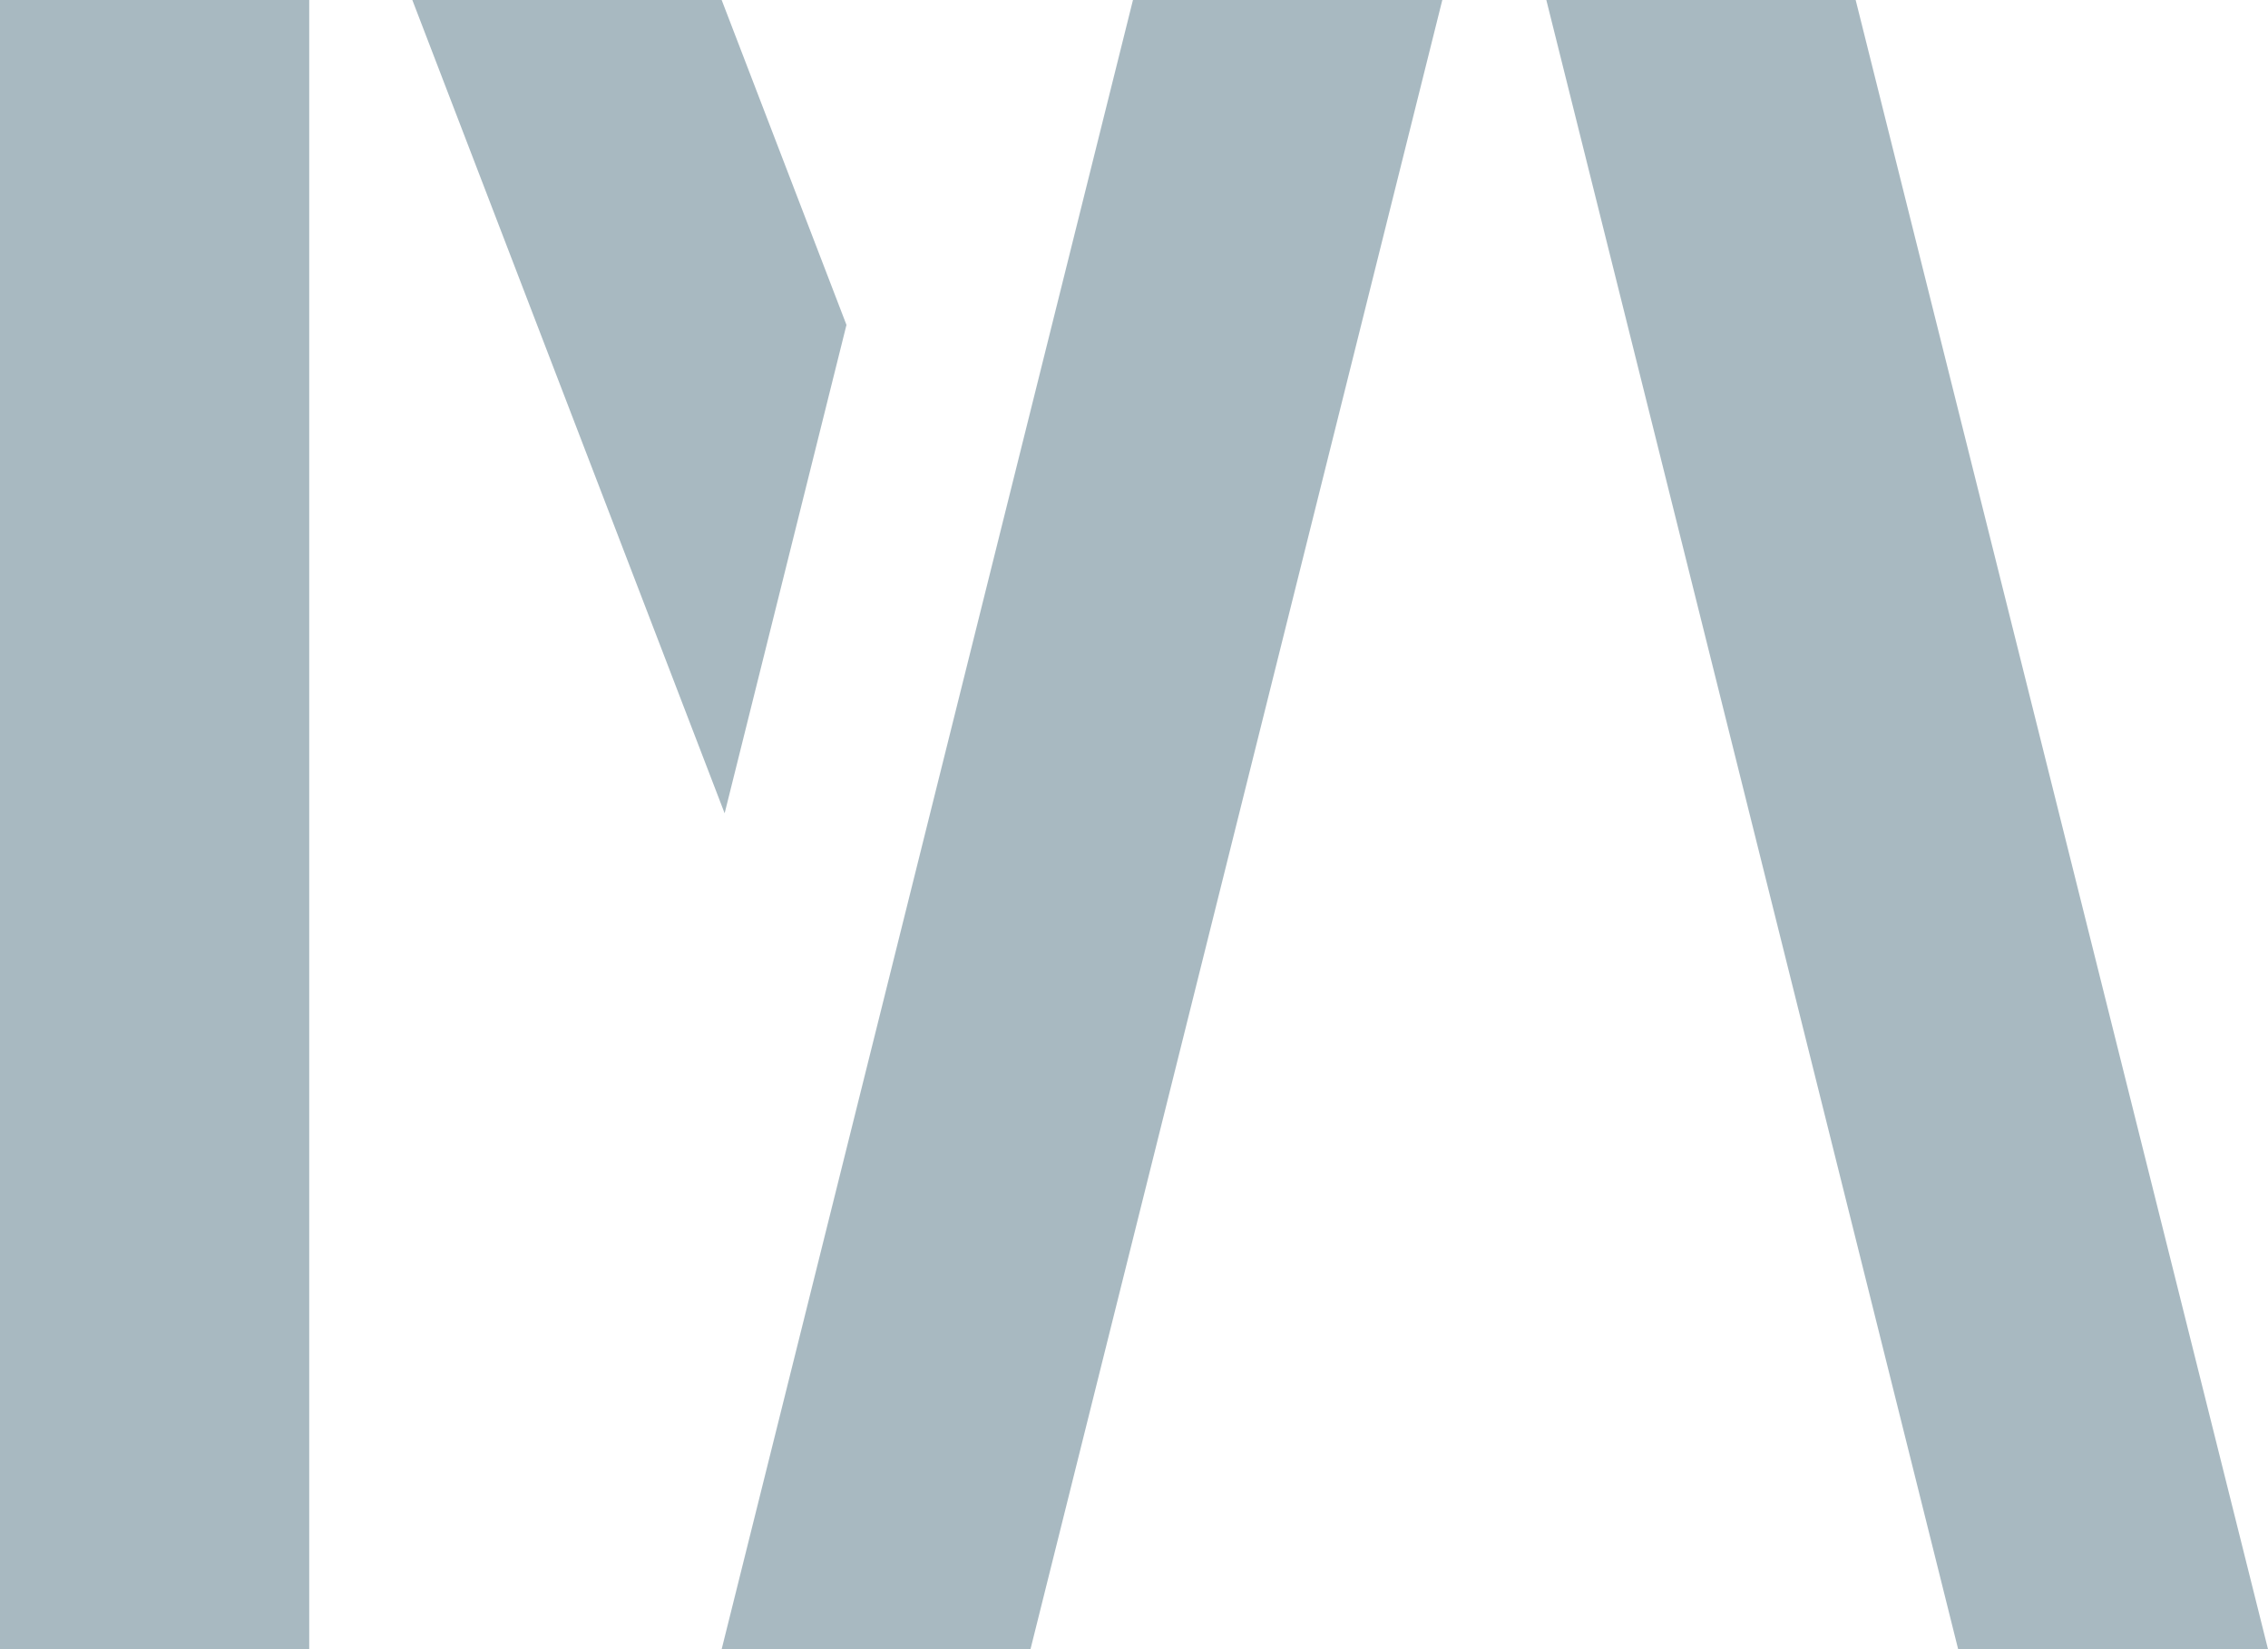
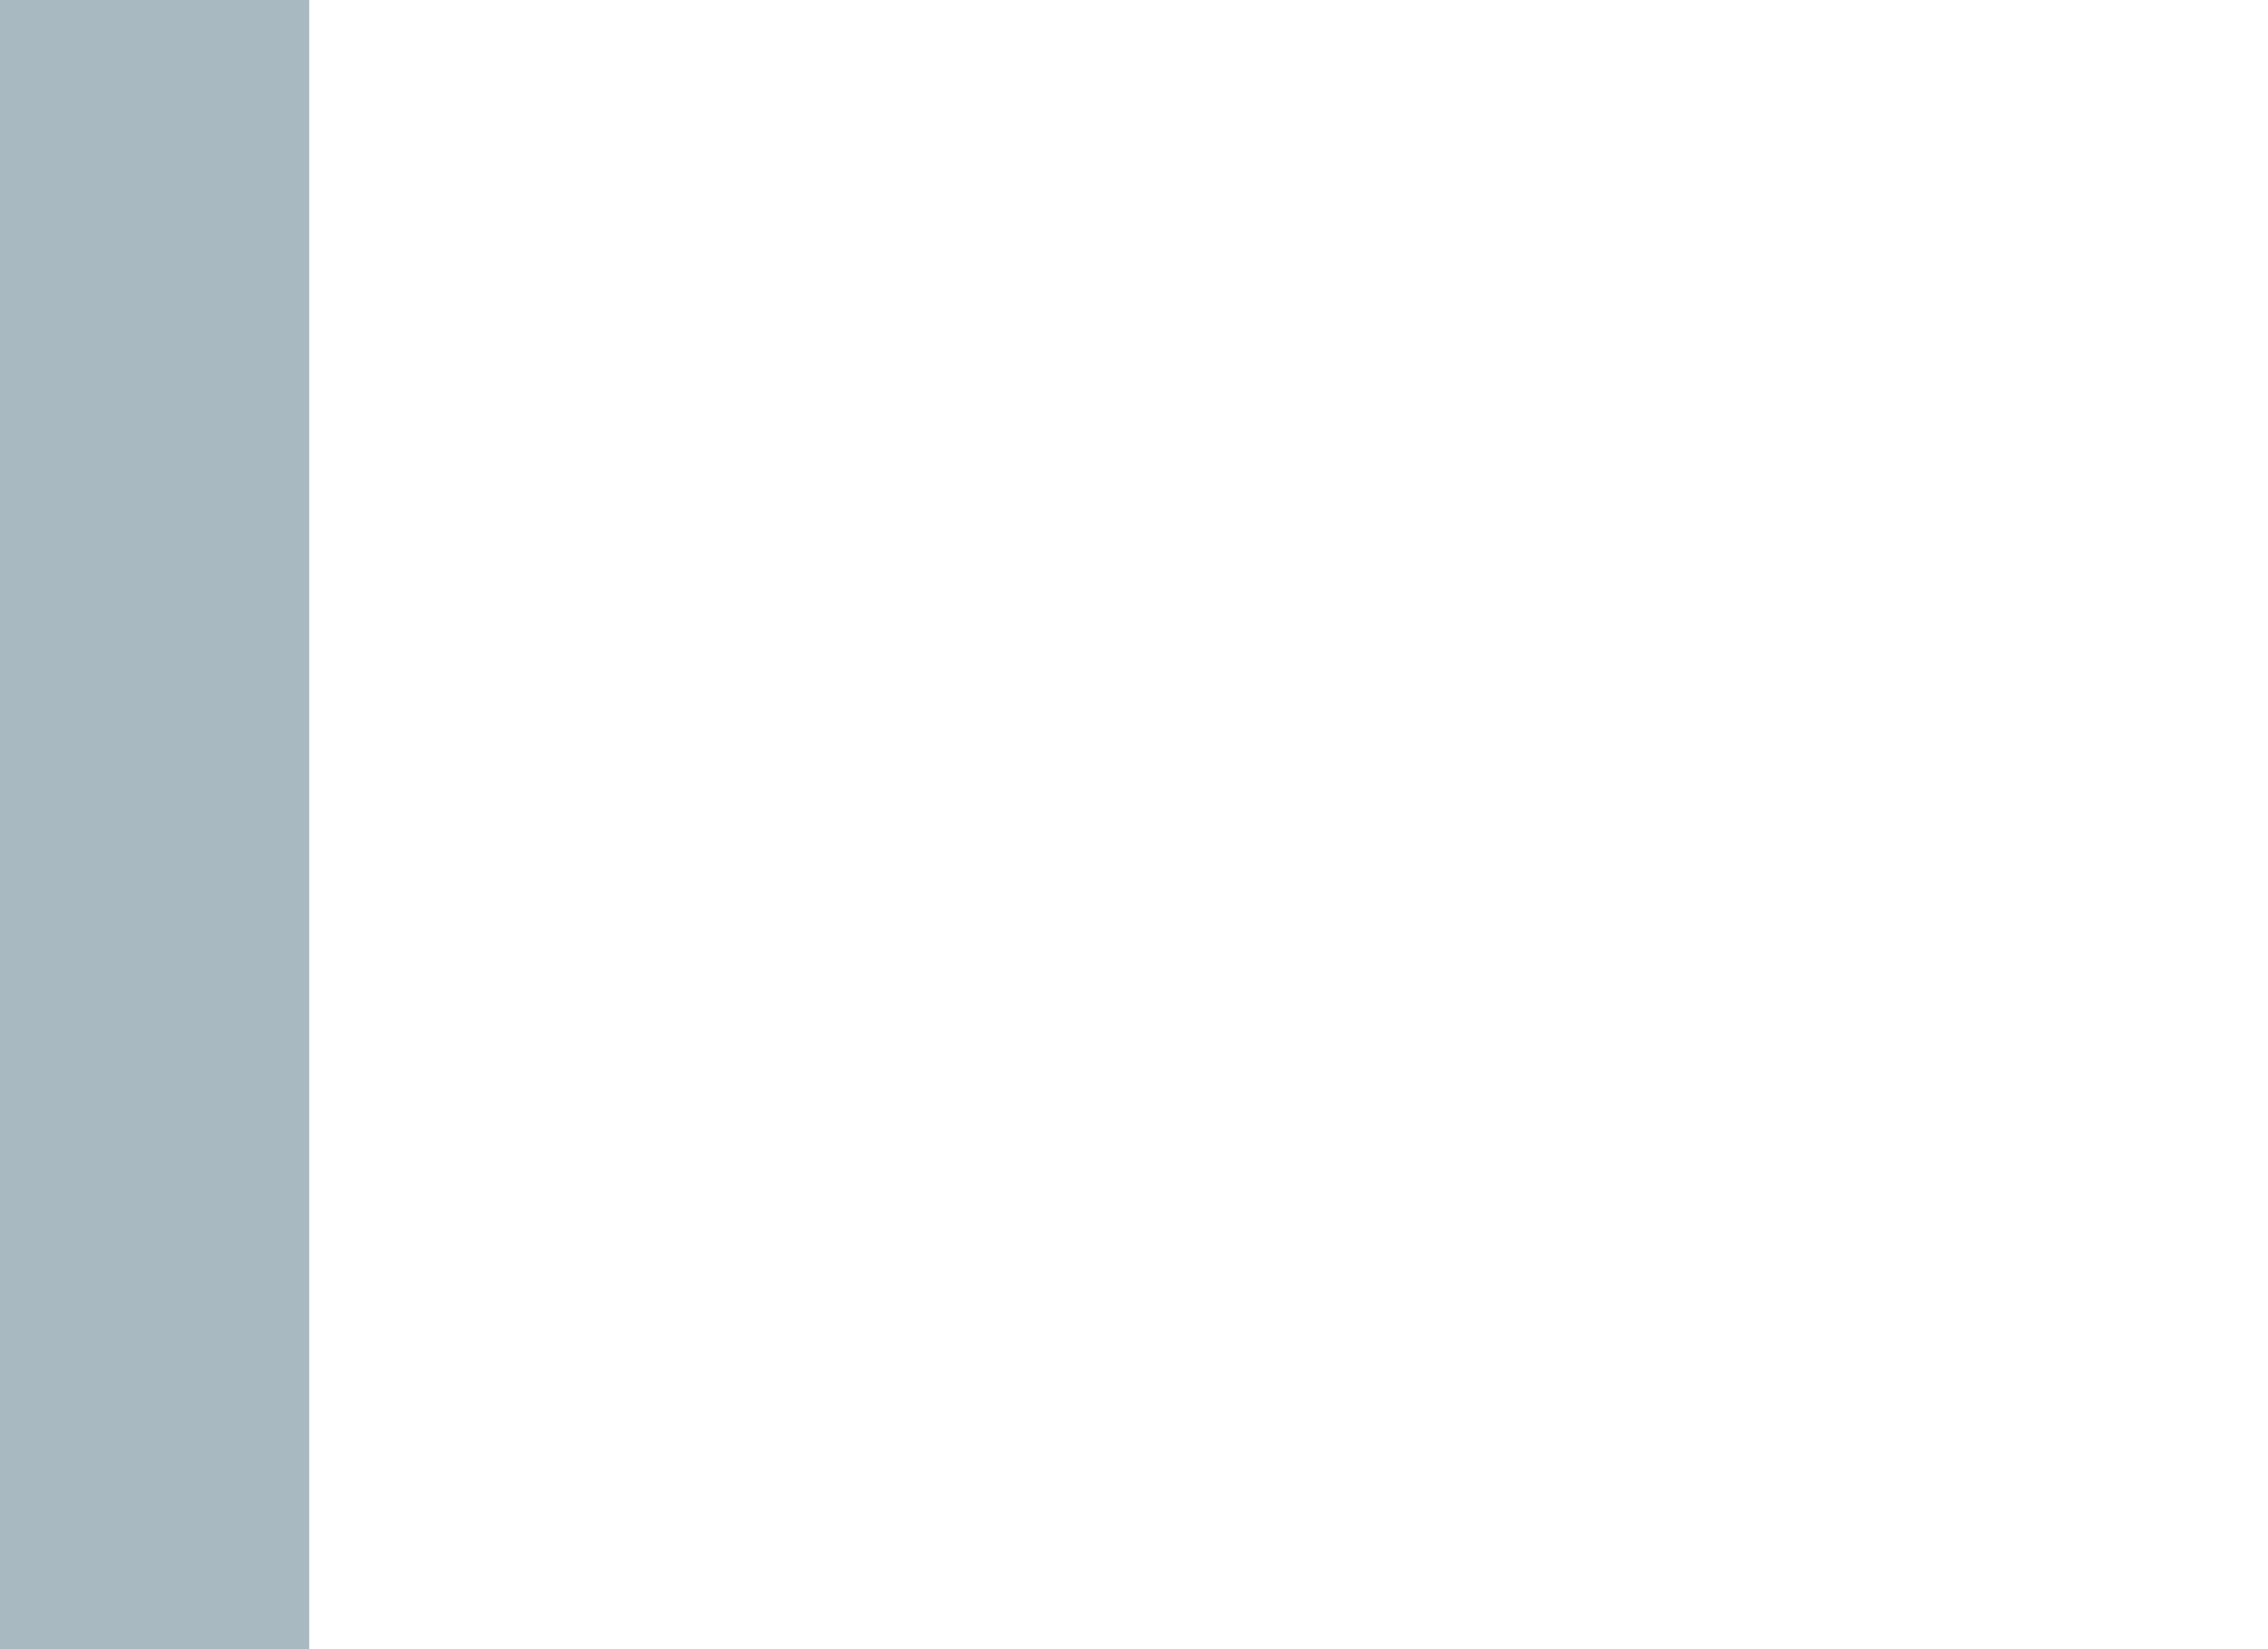
<svg xmlns="http://www.w3.org/2000/svg" id="Layer_2" viewBox="0 0 175.74 127.81">
  <defs>
    <style>.cls-1{fill:#a8b9c1;}</style>
  </defs>
  <g id="Layer_4">
    <g id="MAyA-icon02">
-       <polygon class="cls-1" points="31.95 0 56.15 63.03 65.59 25.18 55.92 0 31.95 0" />
      <rect class="cls-1" width="23.96" height="127.81" />
-       <polygon class="cls-1" points="111.76 0 87.79 0 55.92 127.81 79.85 127.81 111.76 0" />
-       <polygon class="cls-1" points="119.82 0 143.79 0 175.74 127.81 151.73 127.81 119.82 0" />
    </g>
  </g>
</svg>